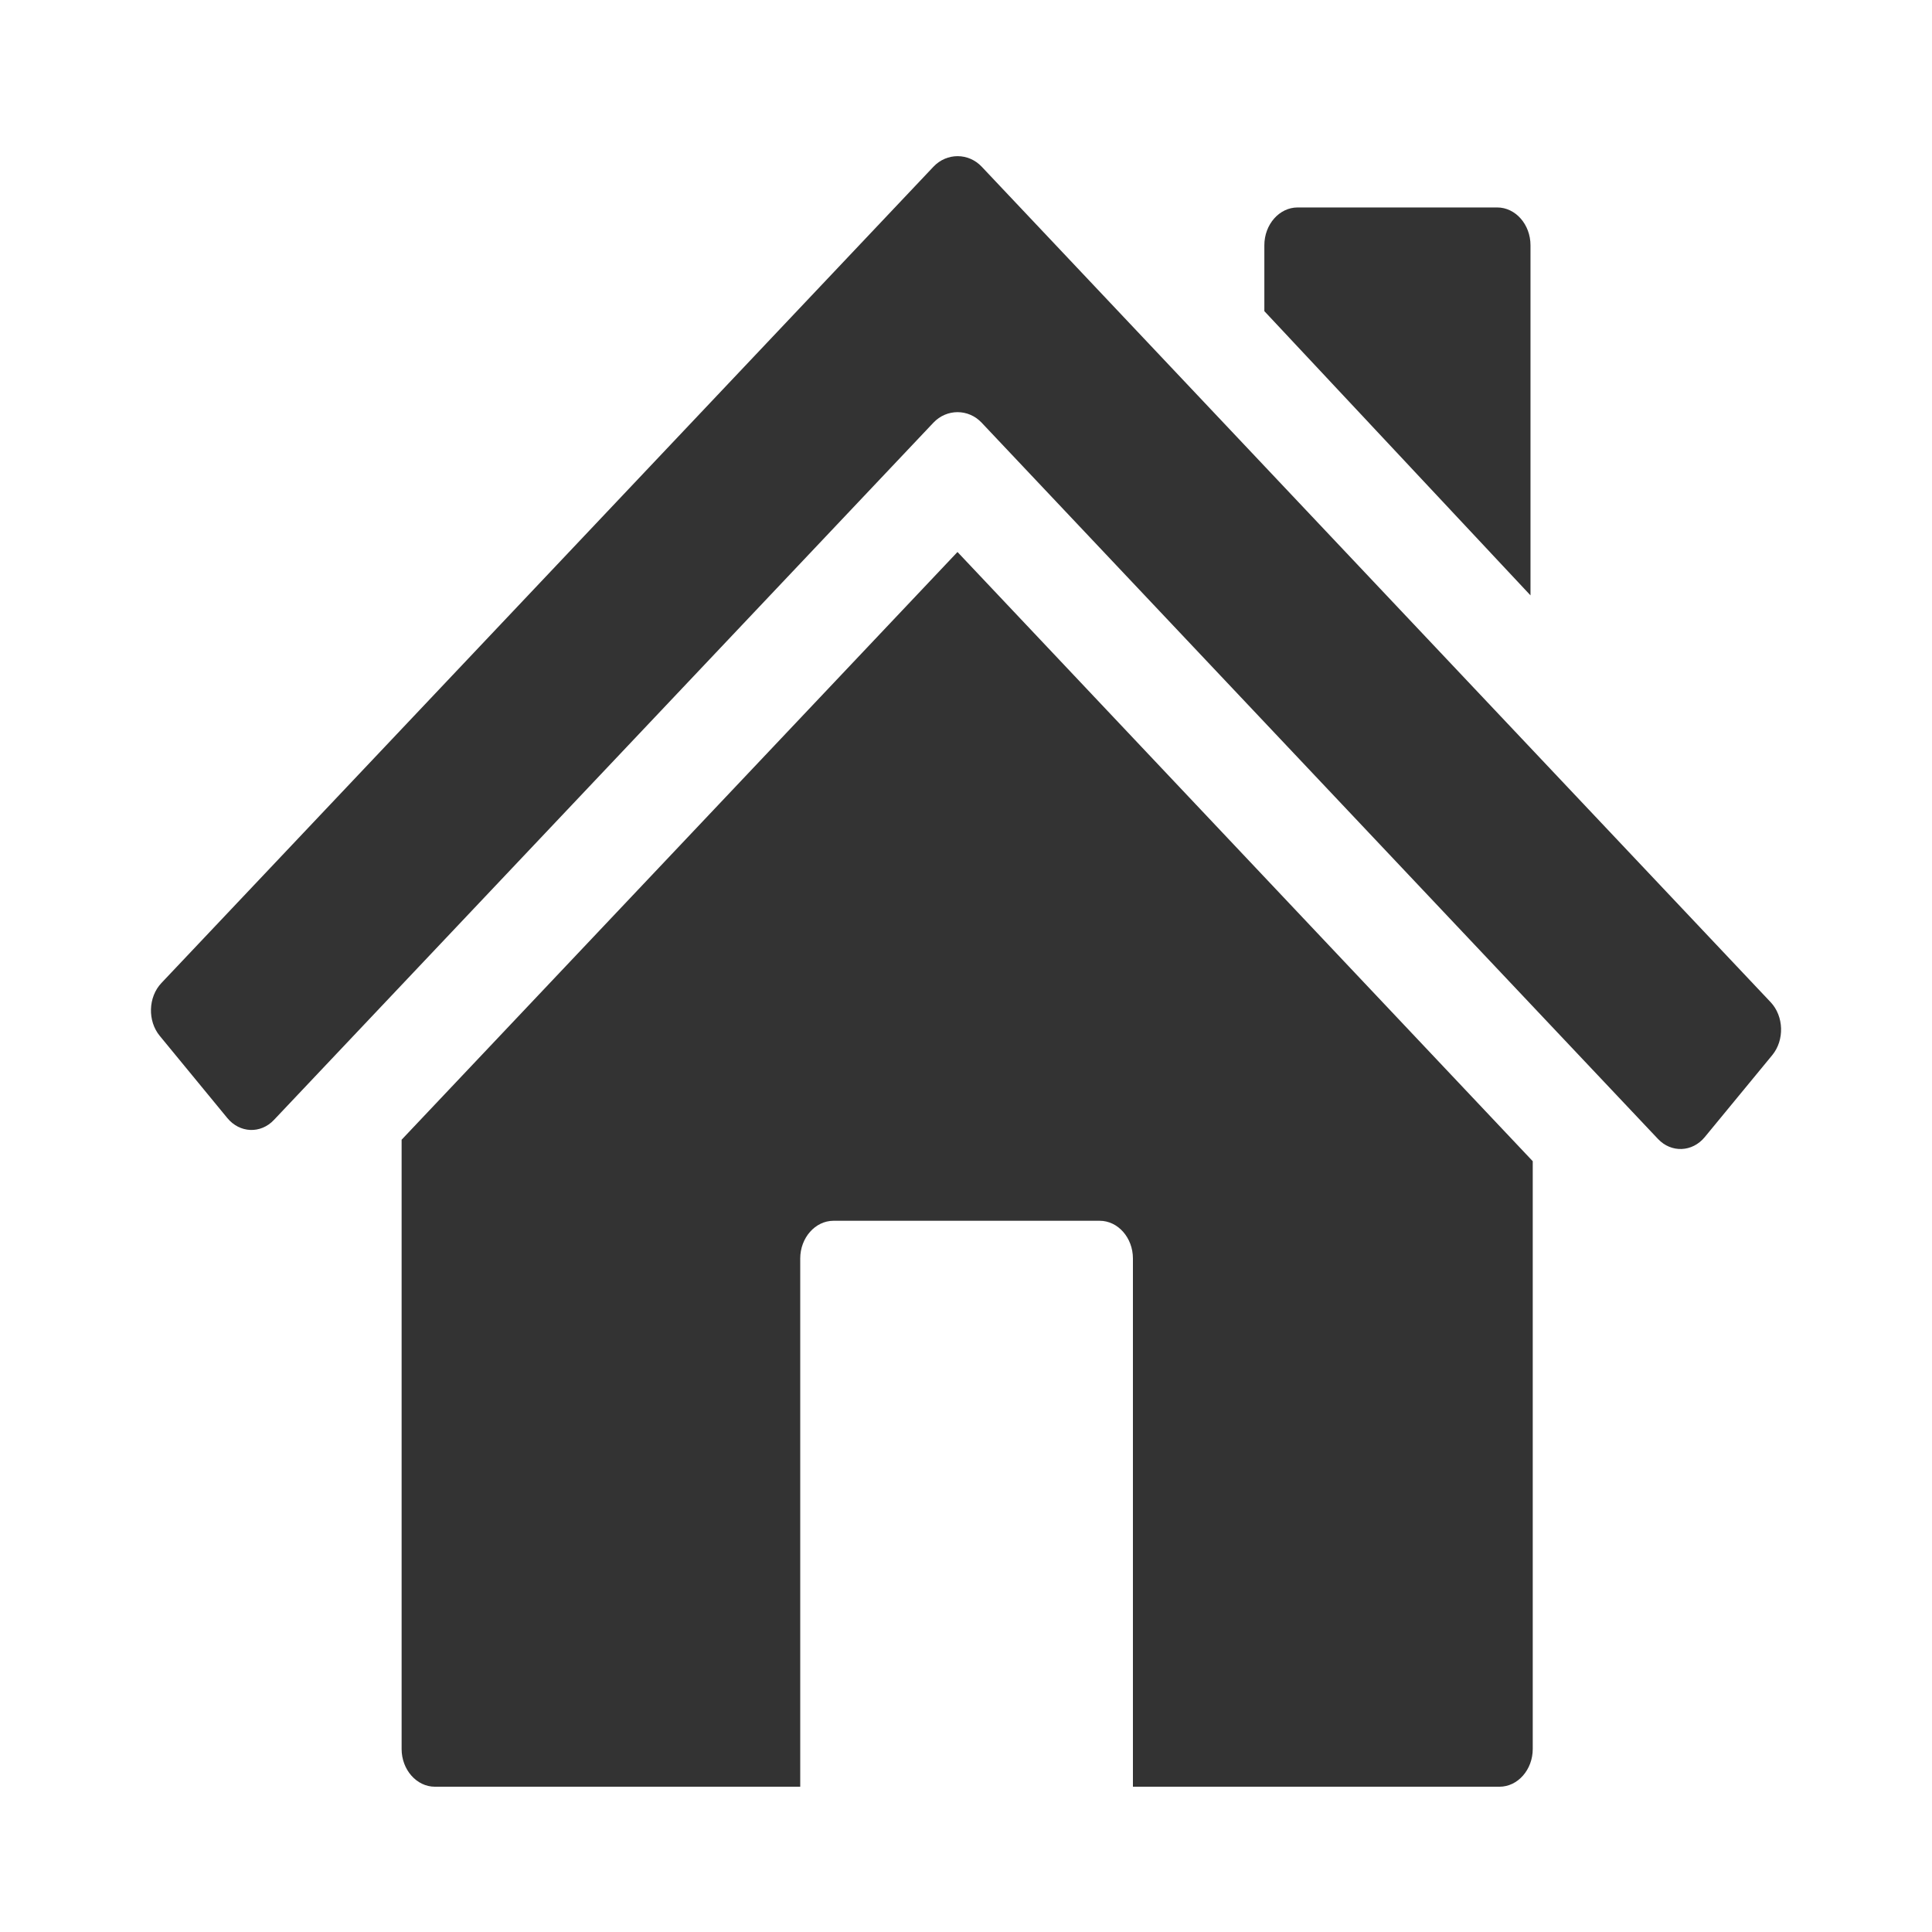
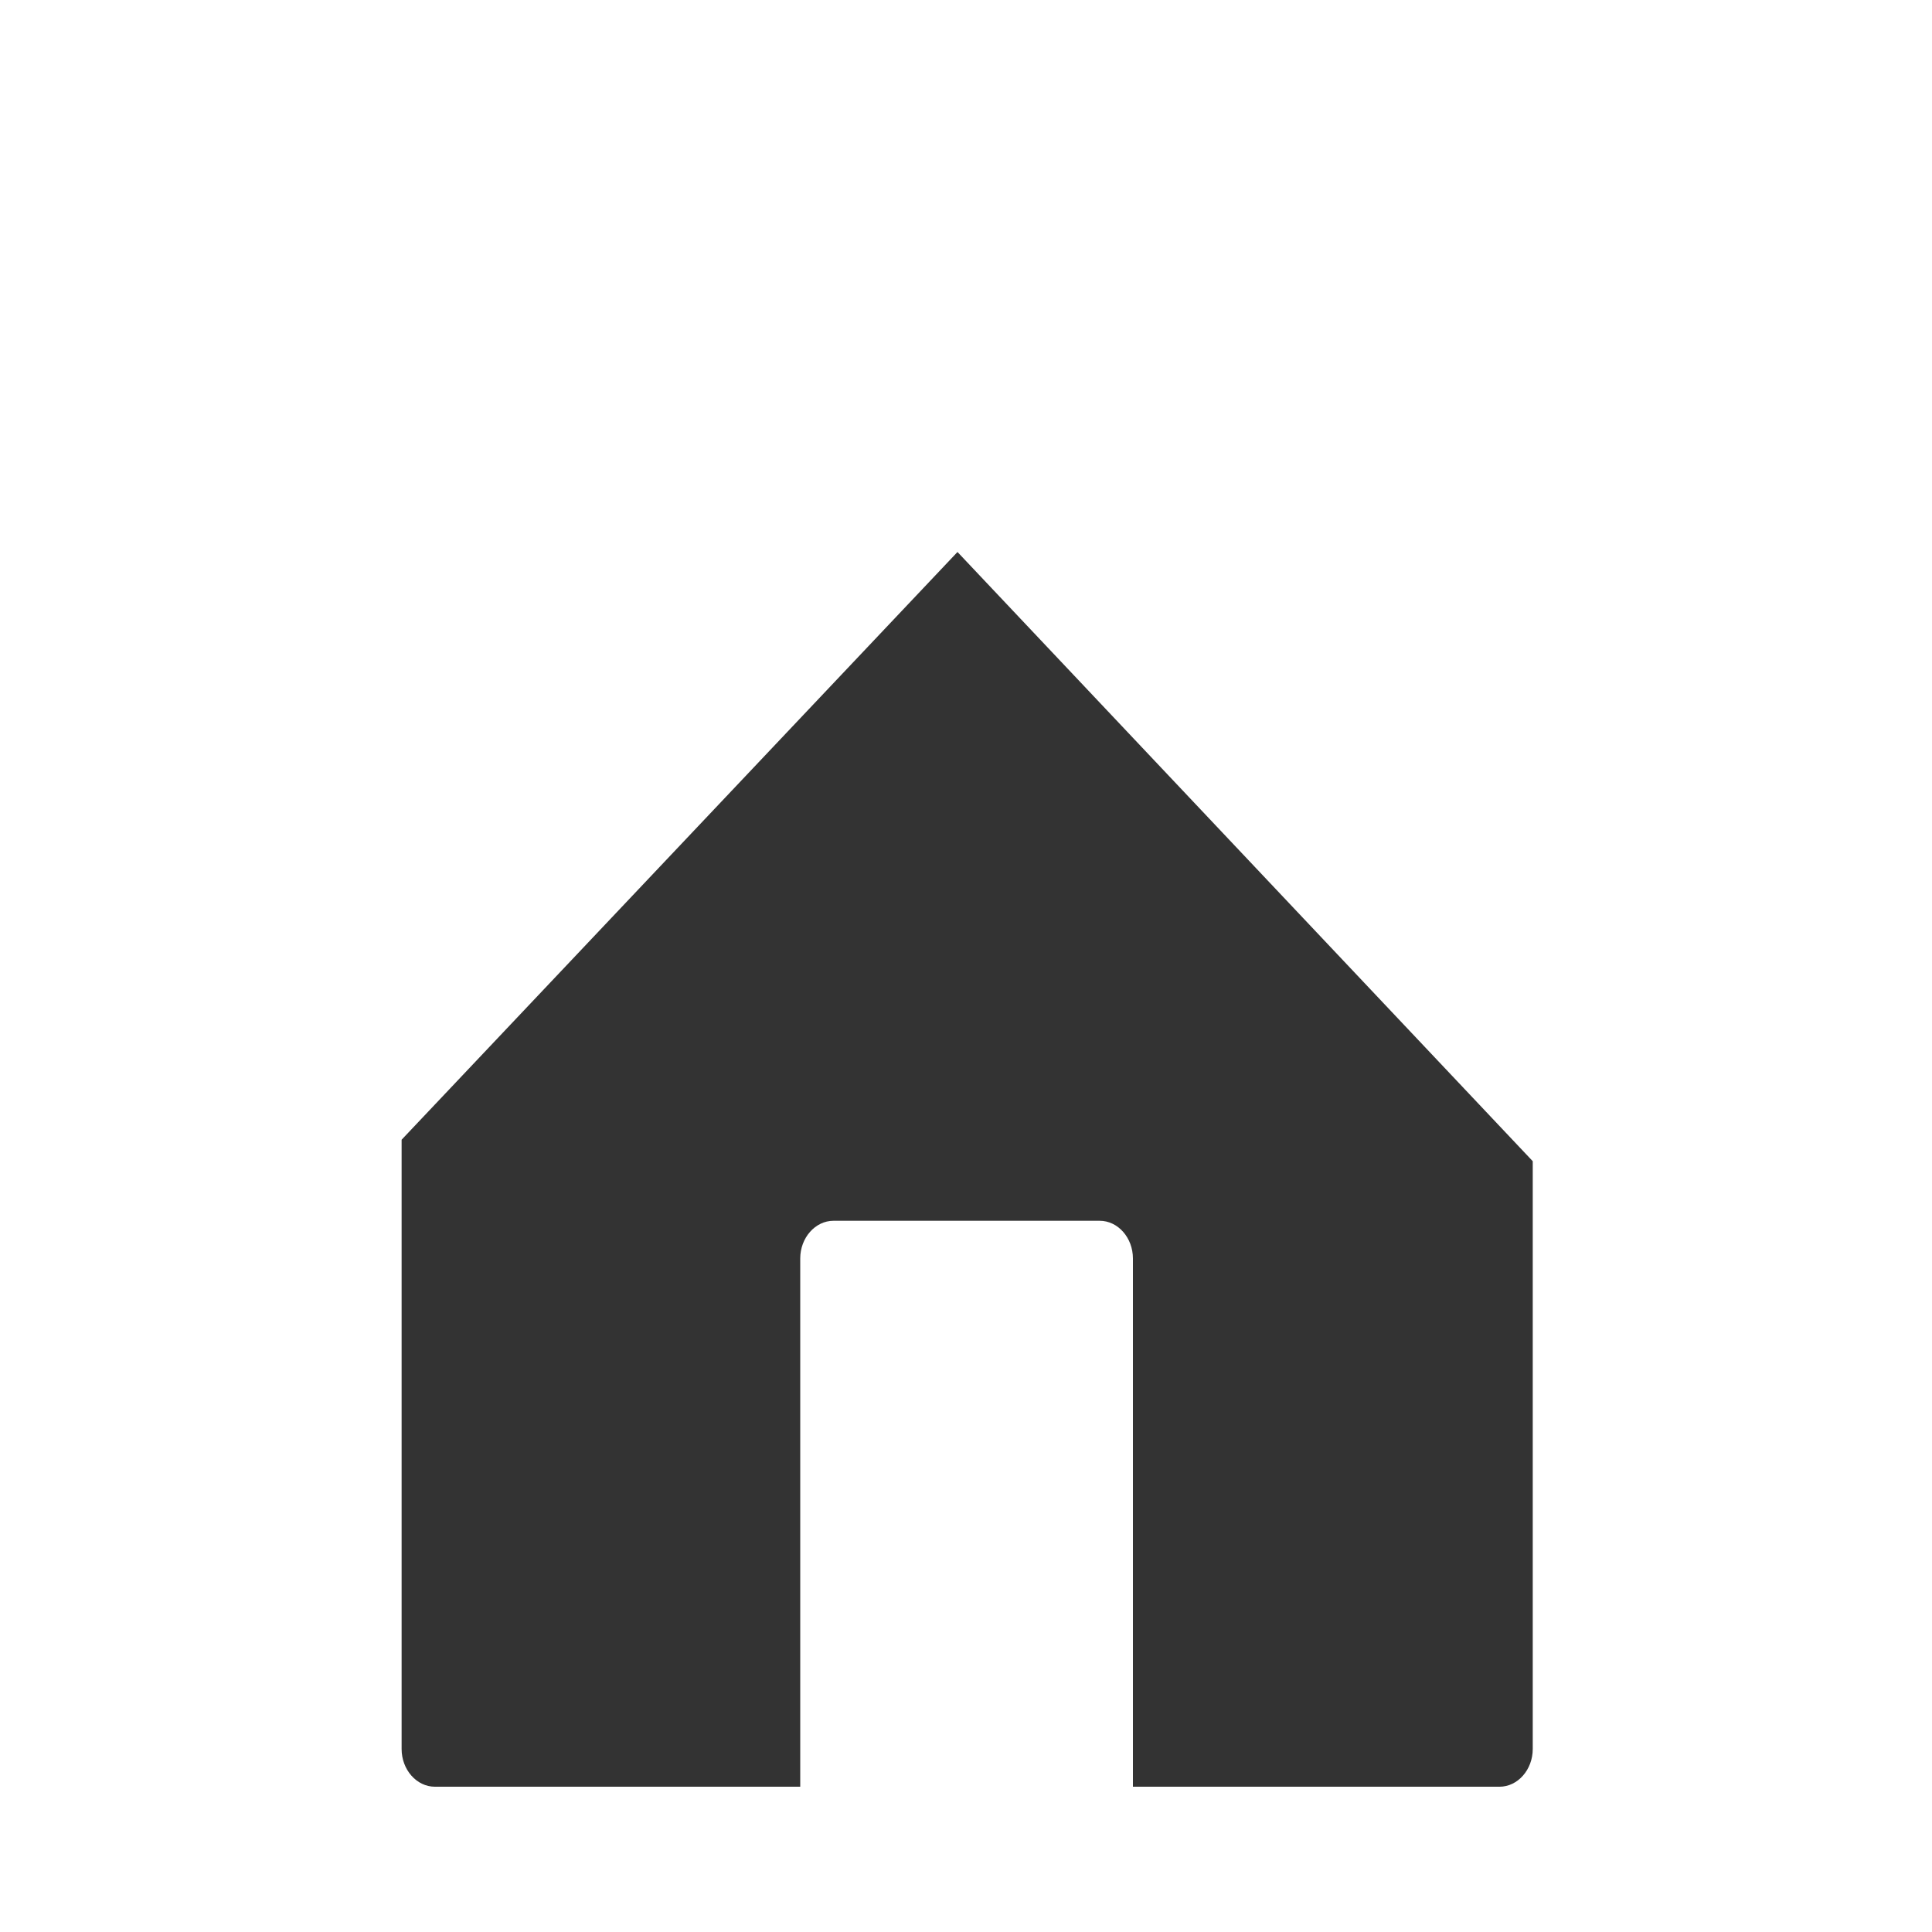
<svg width="64" height="64">
  <g transform="matrix(1.2,0,0,1.361,-147.952,-648.301)">
-     <path d="m 170.351,504.021 c -0.343,0.365 -0.922,0.385 -1.288,0.043 L 150.392,486.63 c -0.365,-0.342 -0.966,-0.342 -1.332,0 l -18.204,16.97 c -0.367,0.344 -0.945,0.322 -1.287,-0.045 l -1.865,-2 c -0.342,-0.365 -0.321,-0.945 0.045,-1.287 l 21.313,-19.869 c 0.367,-0.342 0.967,-0.342 1.334,0.002 l 21.777,20.334 c 0.365,0.342 0.386,0.922 0.043,1.289 l -1.865,1.997 z" style="fill:#333333" />
    <path d="m 149.725,489.777 -15.345,14.305 v 14.83 c 0,0.504 0.414,0.918 0.919,0.918 h 10.085 v -12.857 c 0,-0.504 0.414,-0.918 0.919,-0.918 h 7.347 c 0.506,0 0.918,0.414 0.918,0.918 v 12.857 h 10.119 c 0.505,0 0.918,-0.414 0.918,-0.918 v -14.307 l -15.88,-14.828 z" style="fill:#333333" />
-     <path d="m 165.543,482.311 c 0,-0.506 -0.414,-0.92 -0.919,-0.92 h -5.51 c -0.505,0 -0.918,0.414 -0.918,0.92 v 1.604 l 7.347,6.918 v -8.522 z" style="fill:#333333" />
  </g>
</svg>